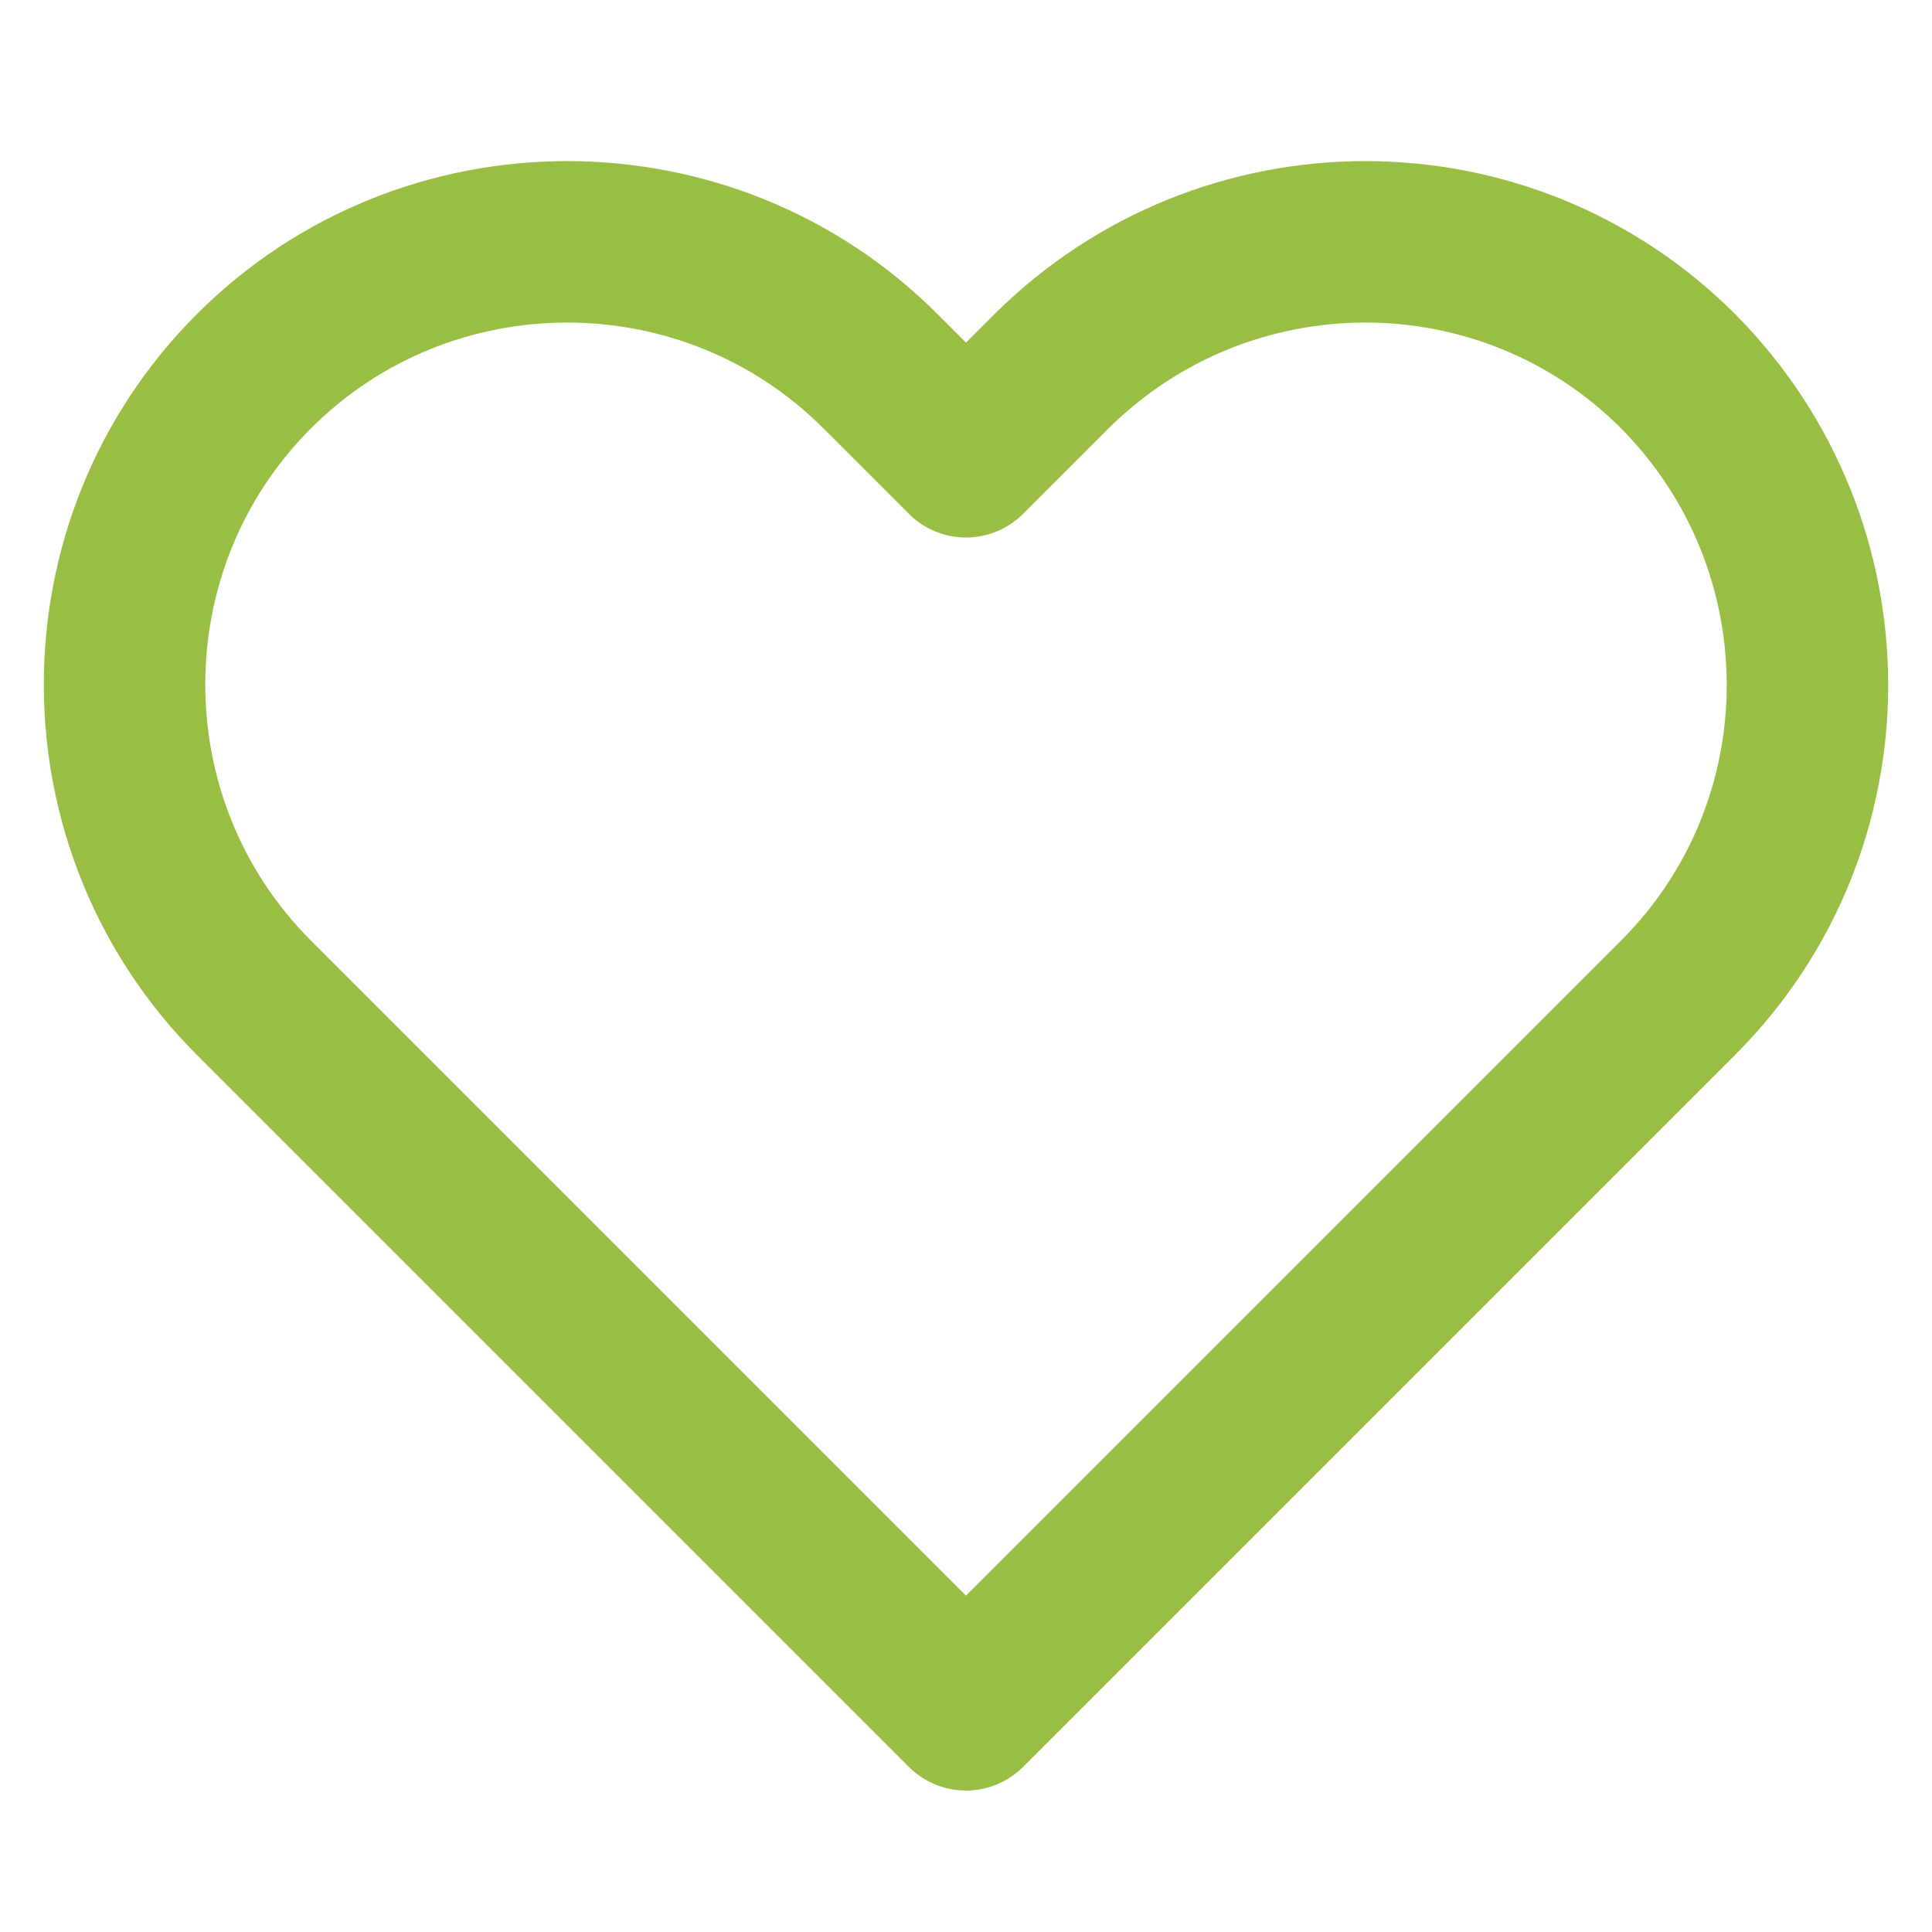
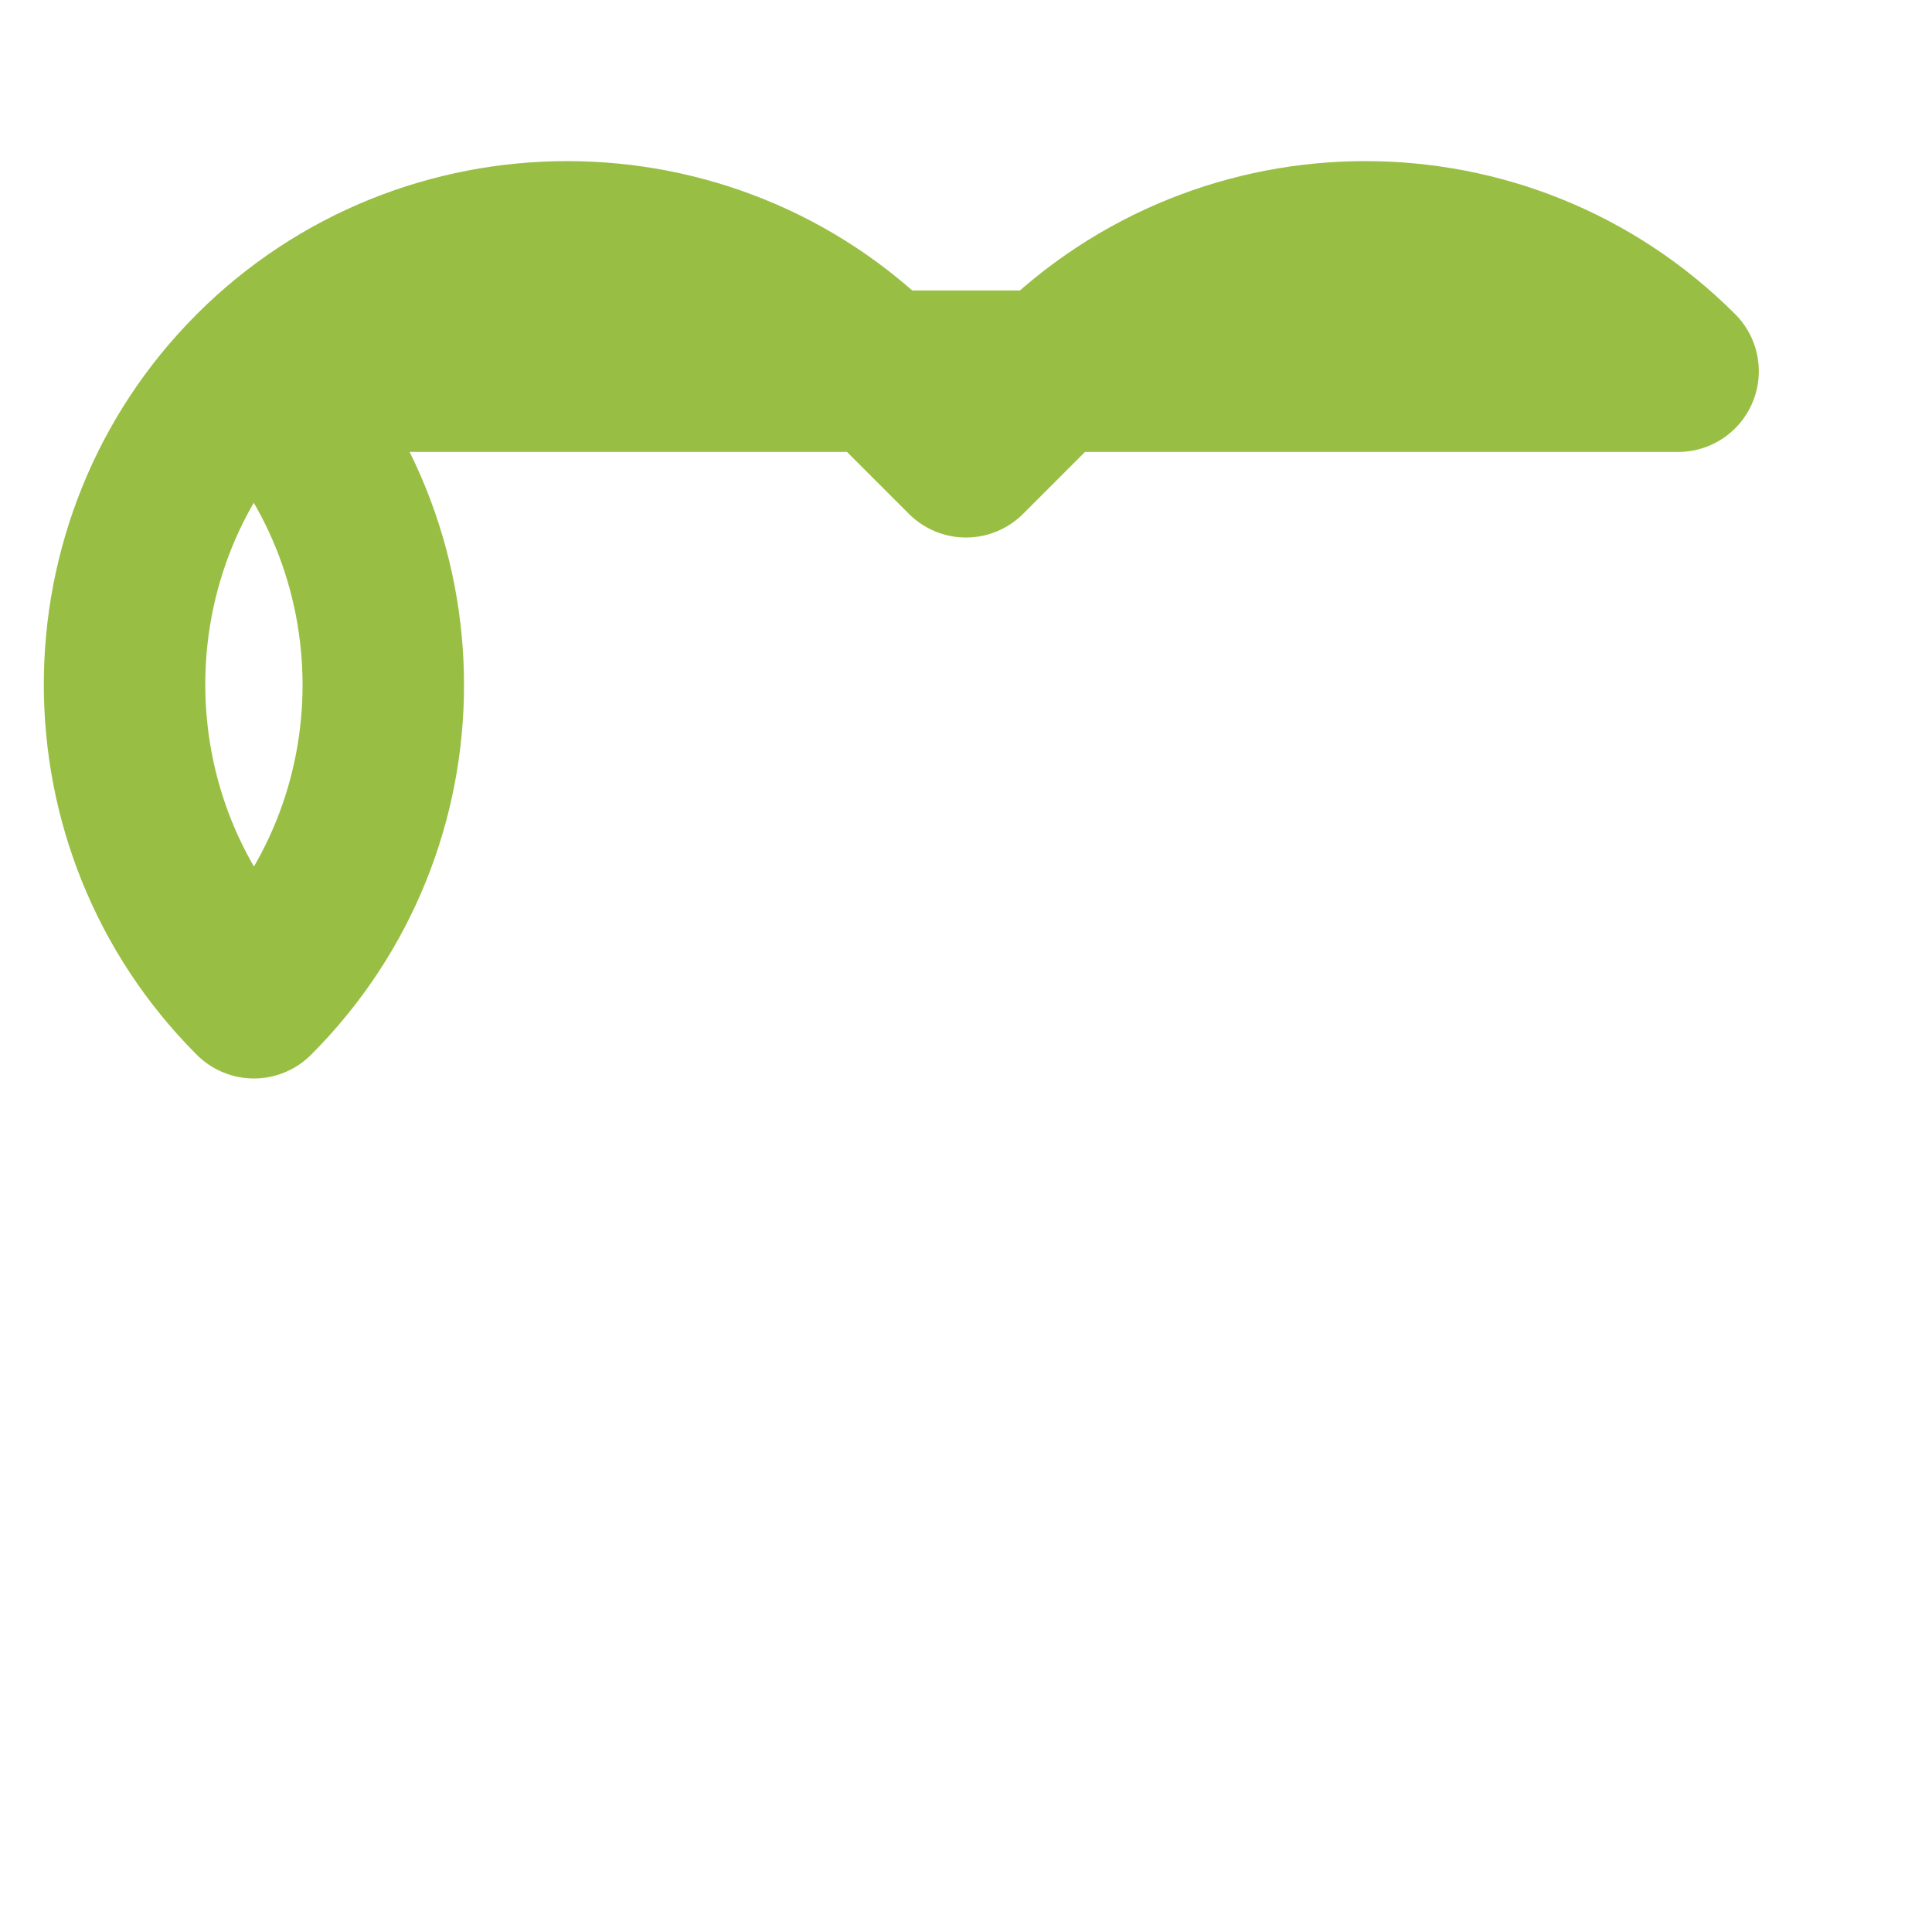
<svg xmlns="http://www.w3.org/2000/svg" id="a" width="14" height="14" viewBox="0 0 14 14">
-   <path d="M12.16,2.69c-1.25-1.25-3.28-1.25-4.54,0,0,0,0,0,0,0l-.62.62-.62-.62c-1.25-1.25-3.29-1.25-4.54,0-1.25,1.25-1.25,3.29,0,4.54l.62.62,4.54,4.54,4.54-4.54.62-.62c1.25-1.25,1.25-3.28,0-4.54,0,0,0,0,0,0Z" fill="none" stroke="#98bf43" stroke-linecap="round" stroke-linejoin="round" stroke-width="1.17" />
+   <path d="M12.16,2.69c-1.25-1.25-3.28-1.25-4.54,0,0,0,0,0,0,0l-.62.62-.62-.62c-1.25-1.25-3.29-1.25-4.54,0-1.25,1.25-1.25,3.29,0,4.54c1.25-1.25,1.25-3.28,0-4.54,0,0,0,0,0,0Z" fill="none" stroke="#98bf43" stroke-linecap="round" stroke-linejoin="round" stroke-width="1.17" />
</svg>